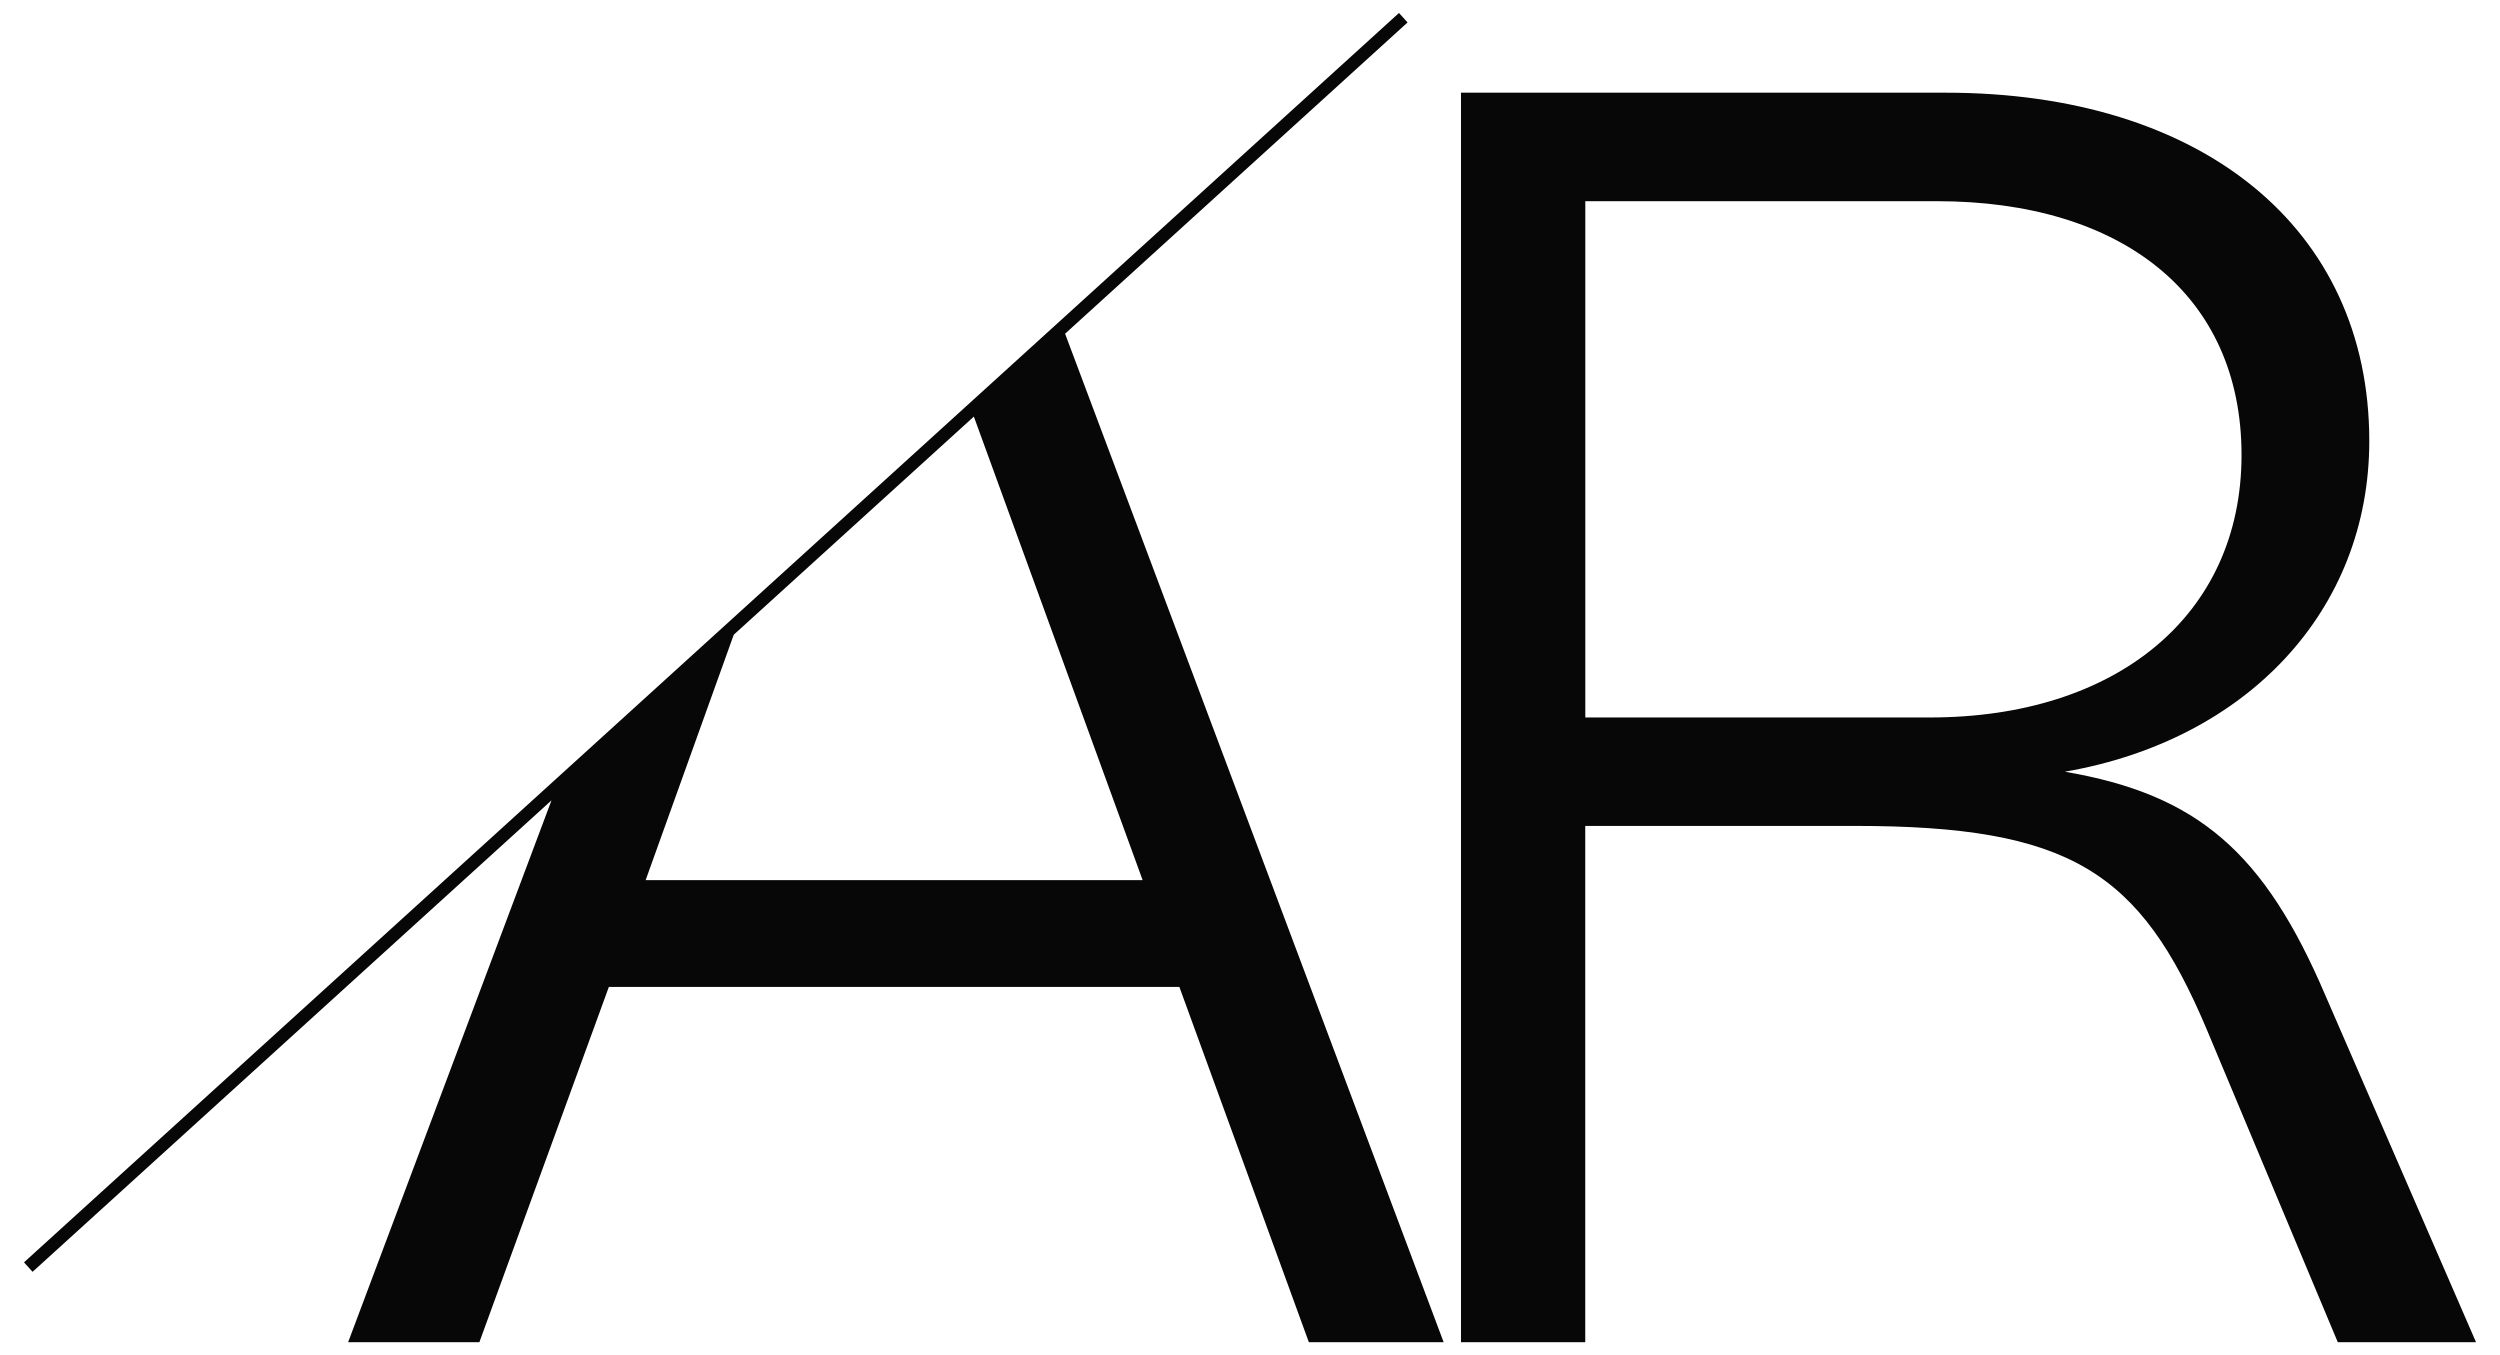
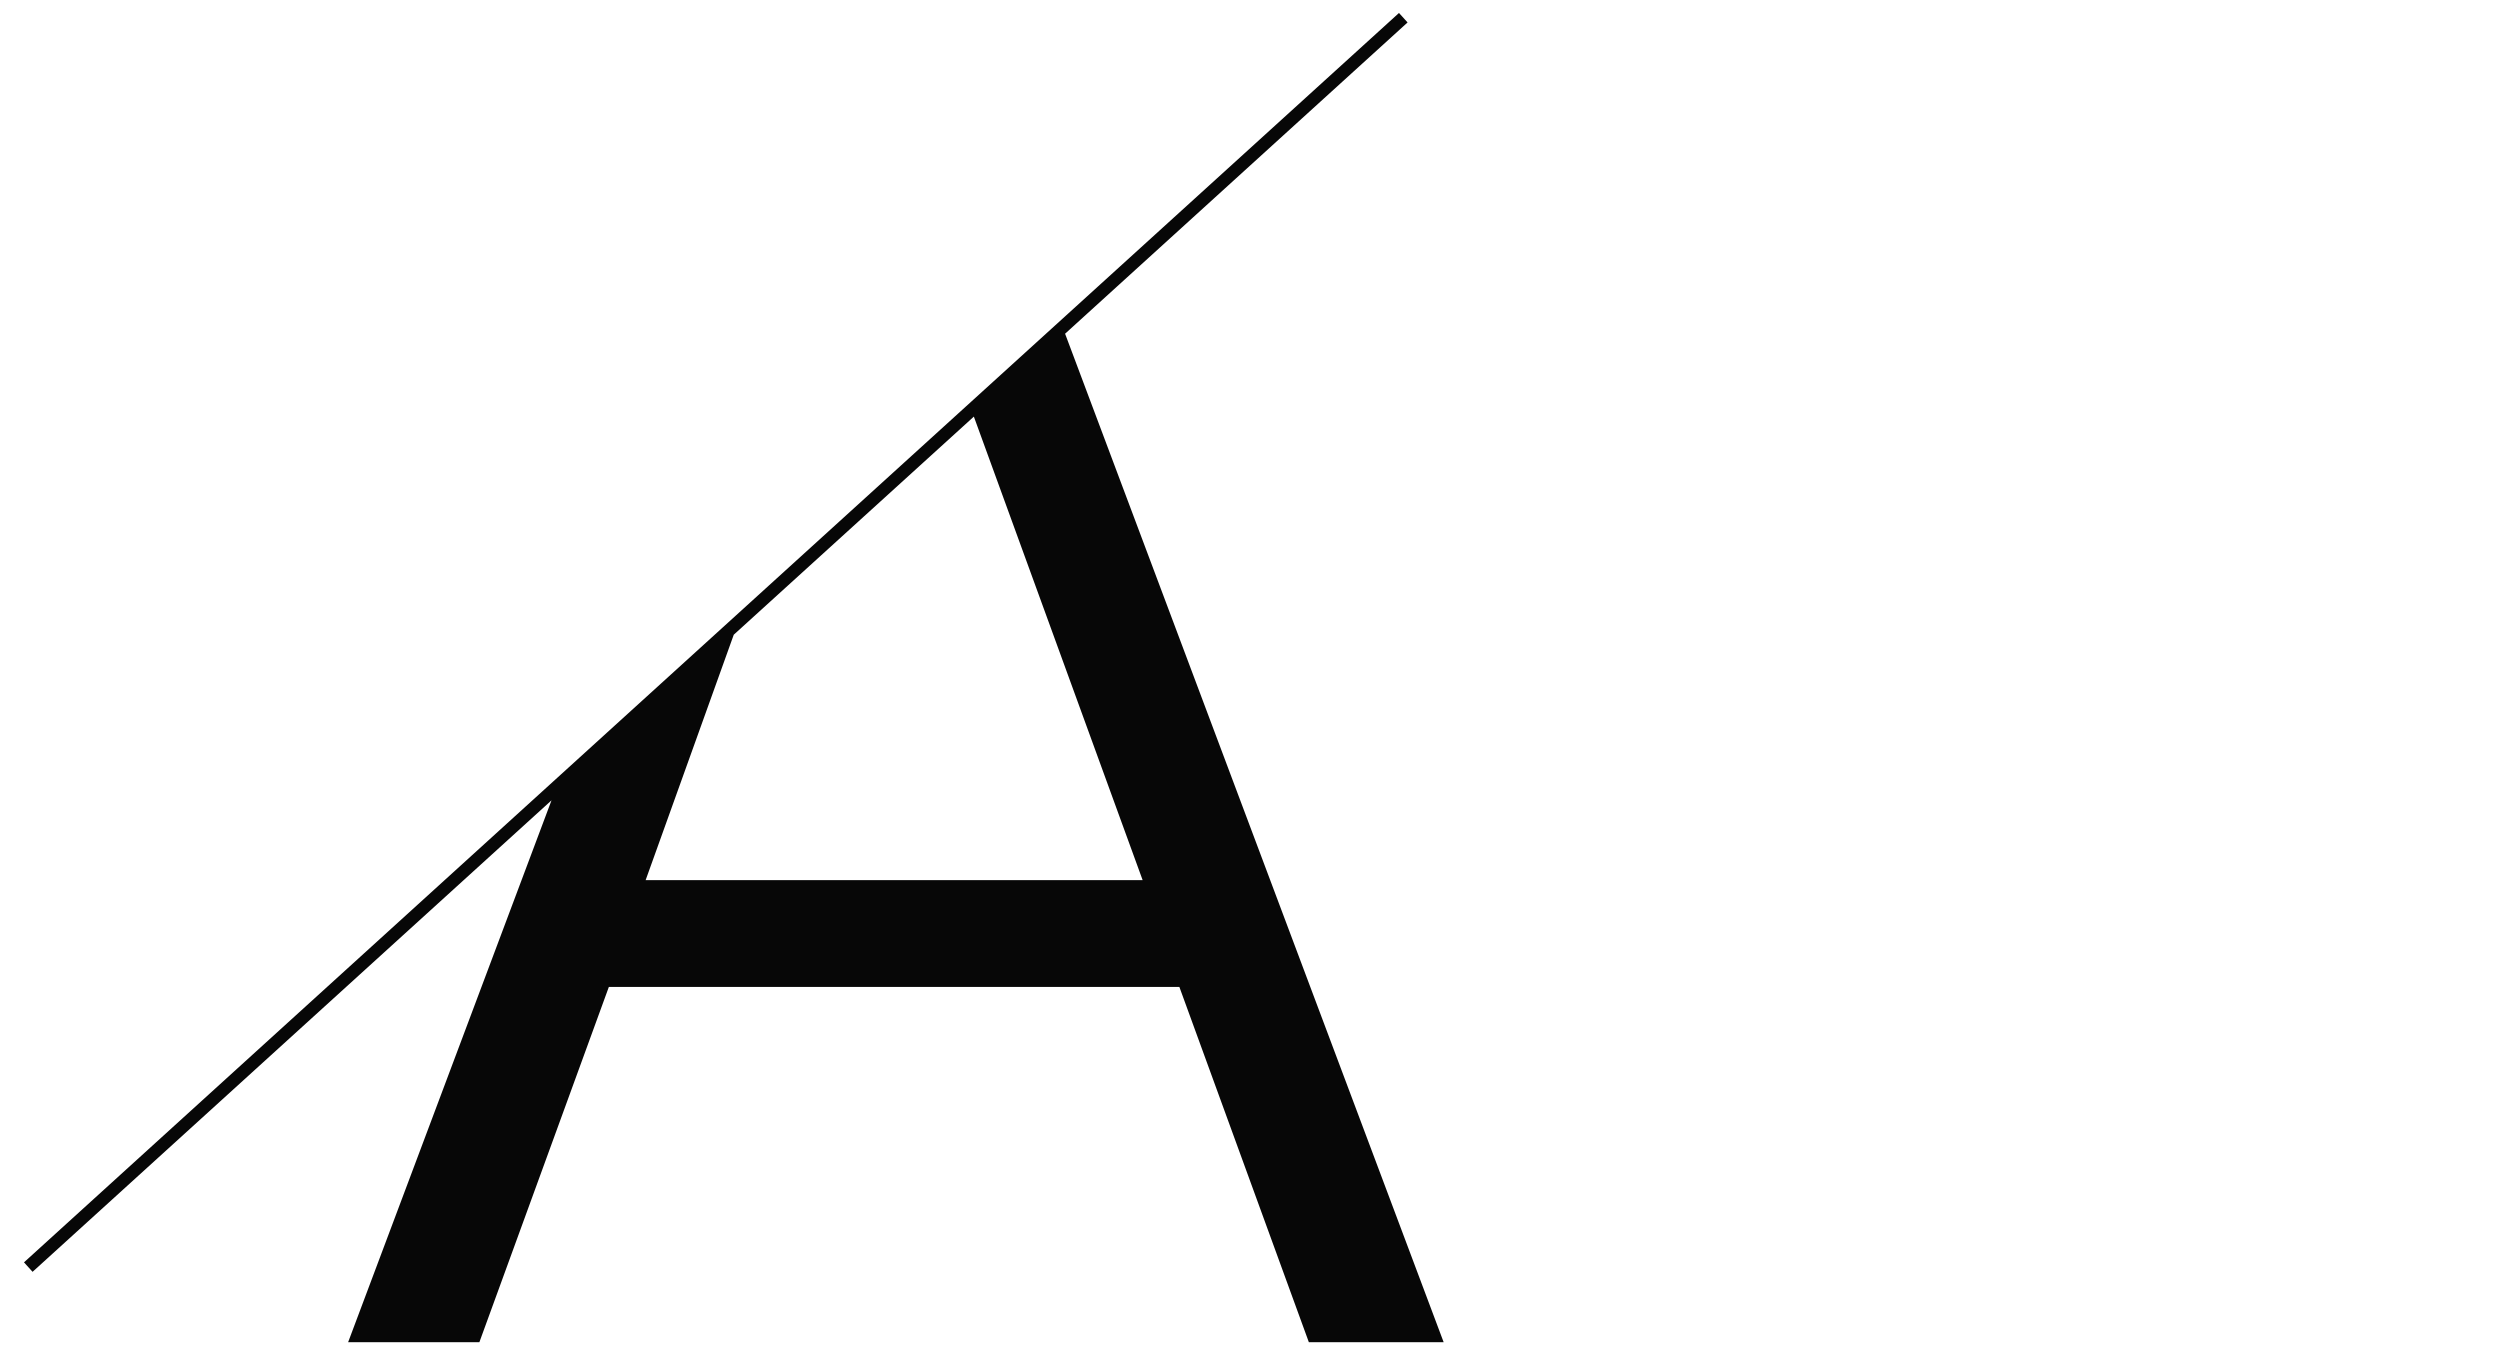
<svg xmlns="http://www.w3.org/2000/svg" id="Capa_1" viewBox="0 0 422.11 228.81">
  <defs>
    <style>
      .cls-1 {
        fill: #070707;
      }
    </style>
  </defs>
  <path class="cls-1" d="M179.84,56.34L237.66,3.79l-1.45-1.6L4.05,213.14l1.45,1.6,87.62-79.61-34.34,91.49h22.16l21.86-59.98h96.33l21.86,59.98h22.76l-63.92-170.28h0ZM109.01,148.61l14.88-41.44,40.54-36.83,28.5,78.27h-83.92,0Z" />
-   <path class="cls-1" d="M392.65,168.12c-10.34-24.23-21.57-33.98-44.02-37.82,30.73-5.32,51.41-27.18,51.41-55.85,0-36.05-28.37-58.8-71.51-58.8h-81.85v210.97h20.98v-87.17h45.51c36.34,0,48.16,7.68,59.39,34.28l22.16,52.89h23.34l-25.41-58.5ZM267.67,121.13V33.97h59.39c31.02,0,51.41,15.66,51.41,42.85s-21.28,44.32-52.6,44.32h-58.21.01Z" />
</svg>